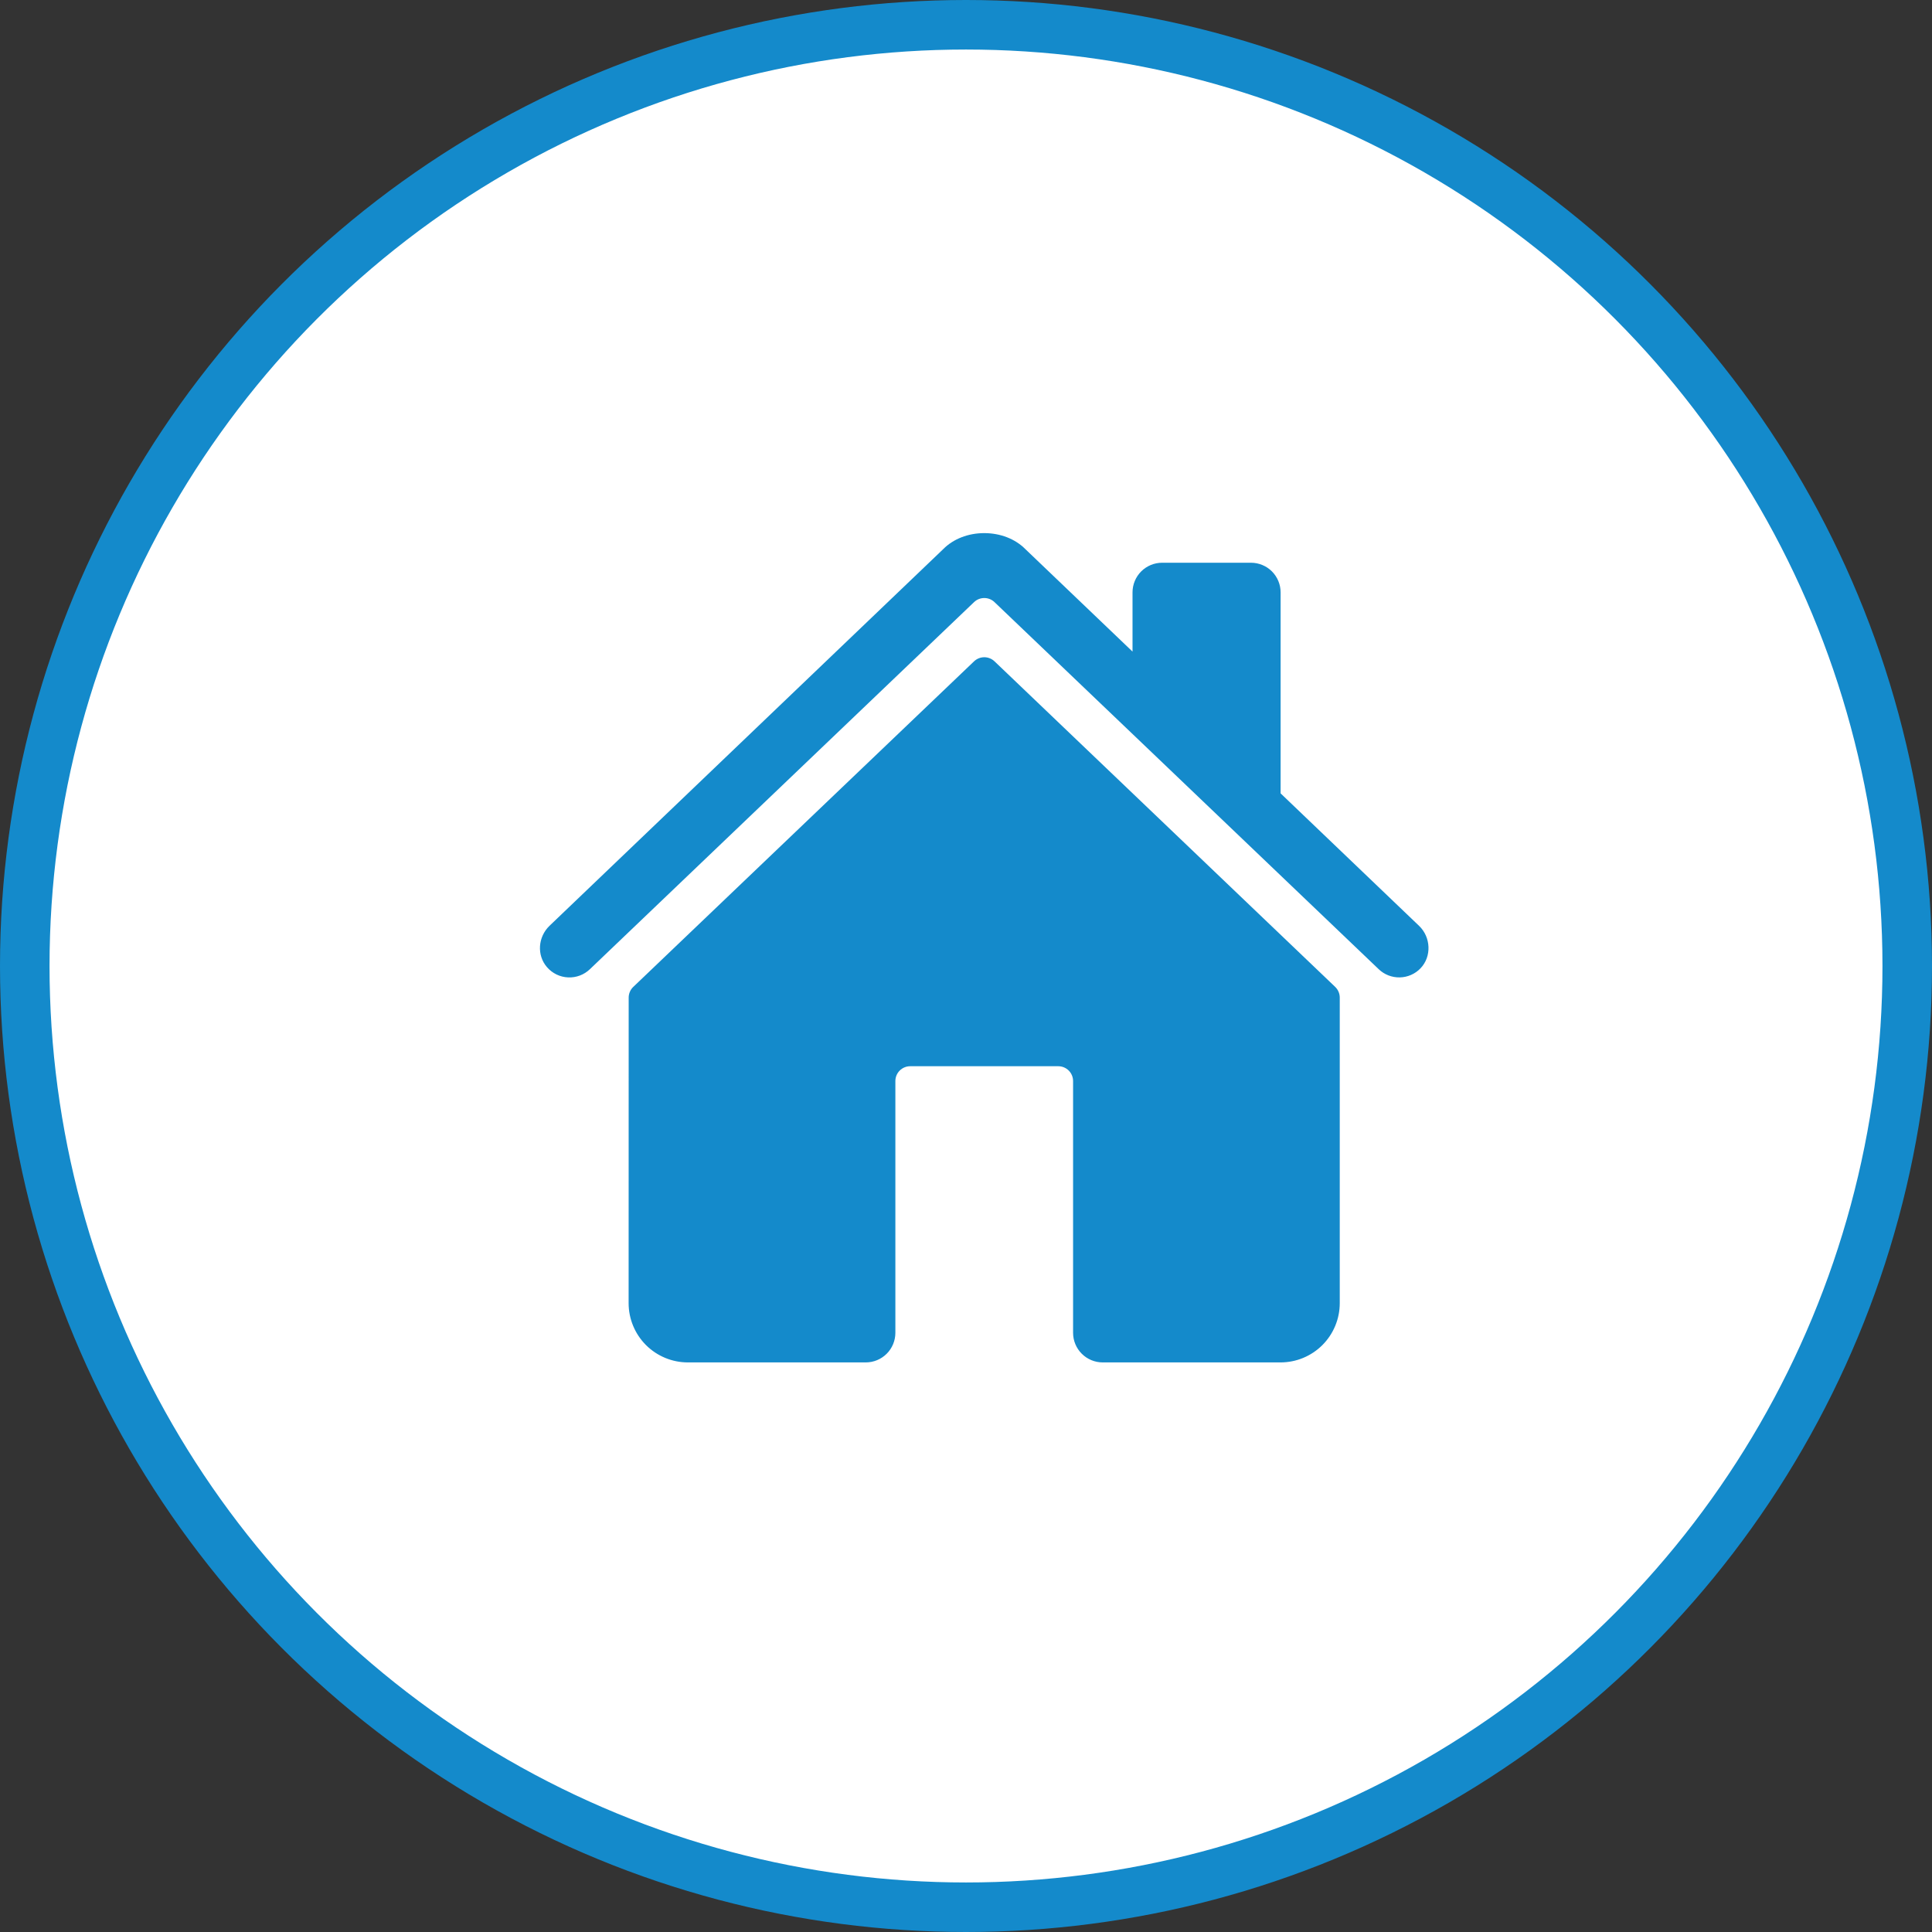
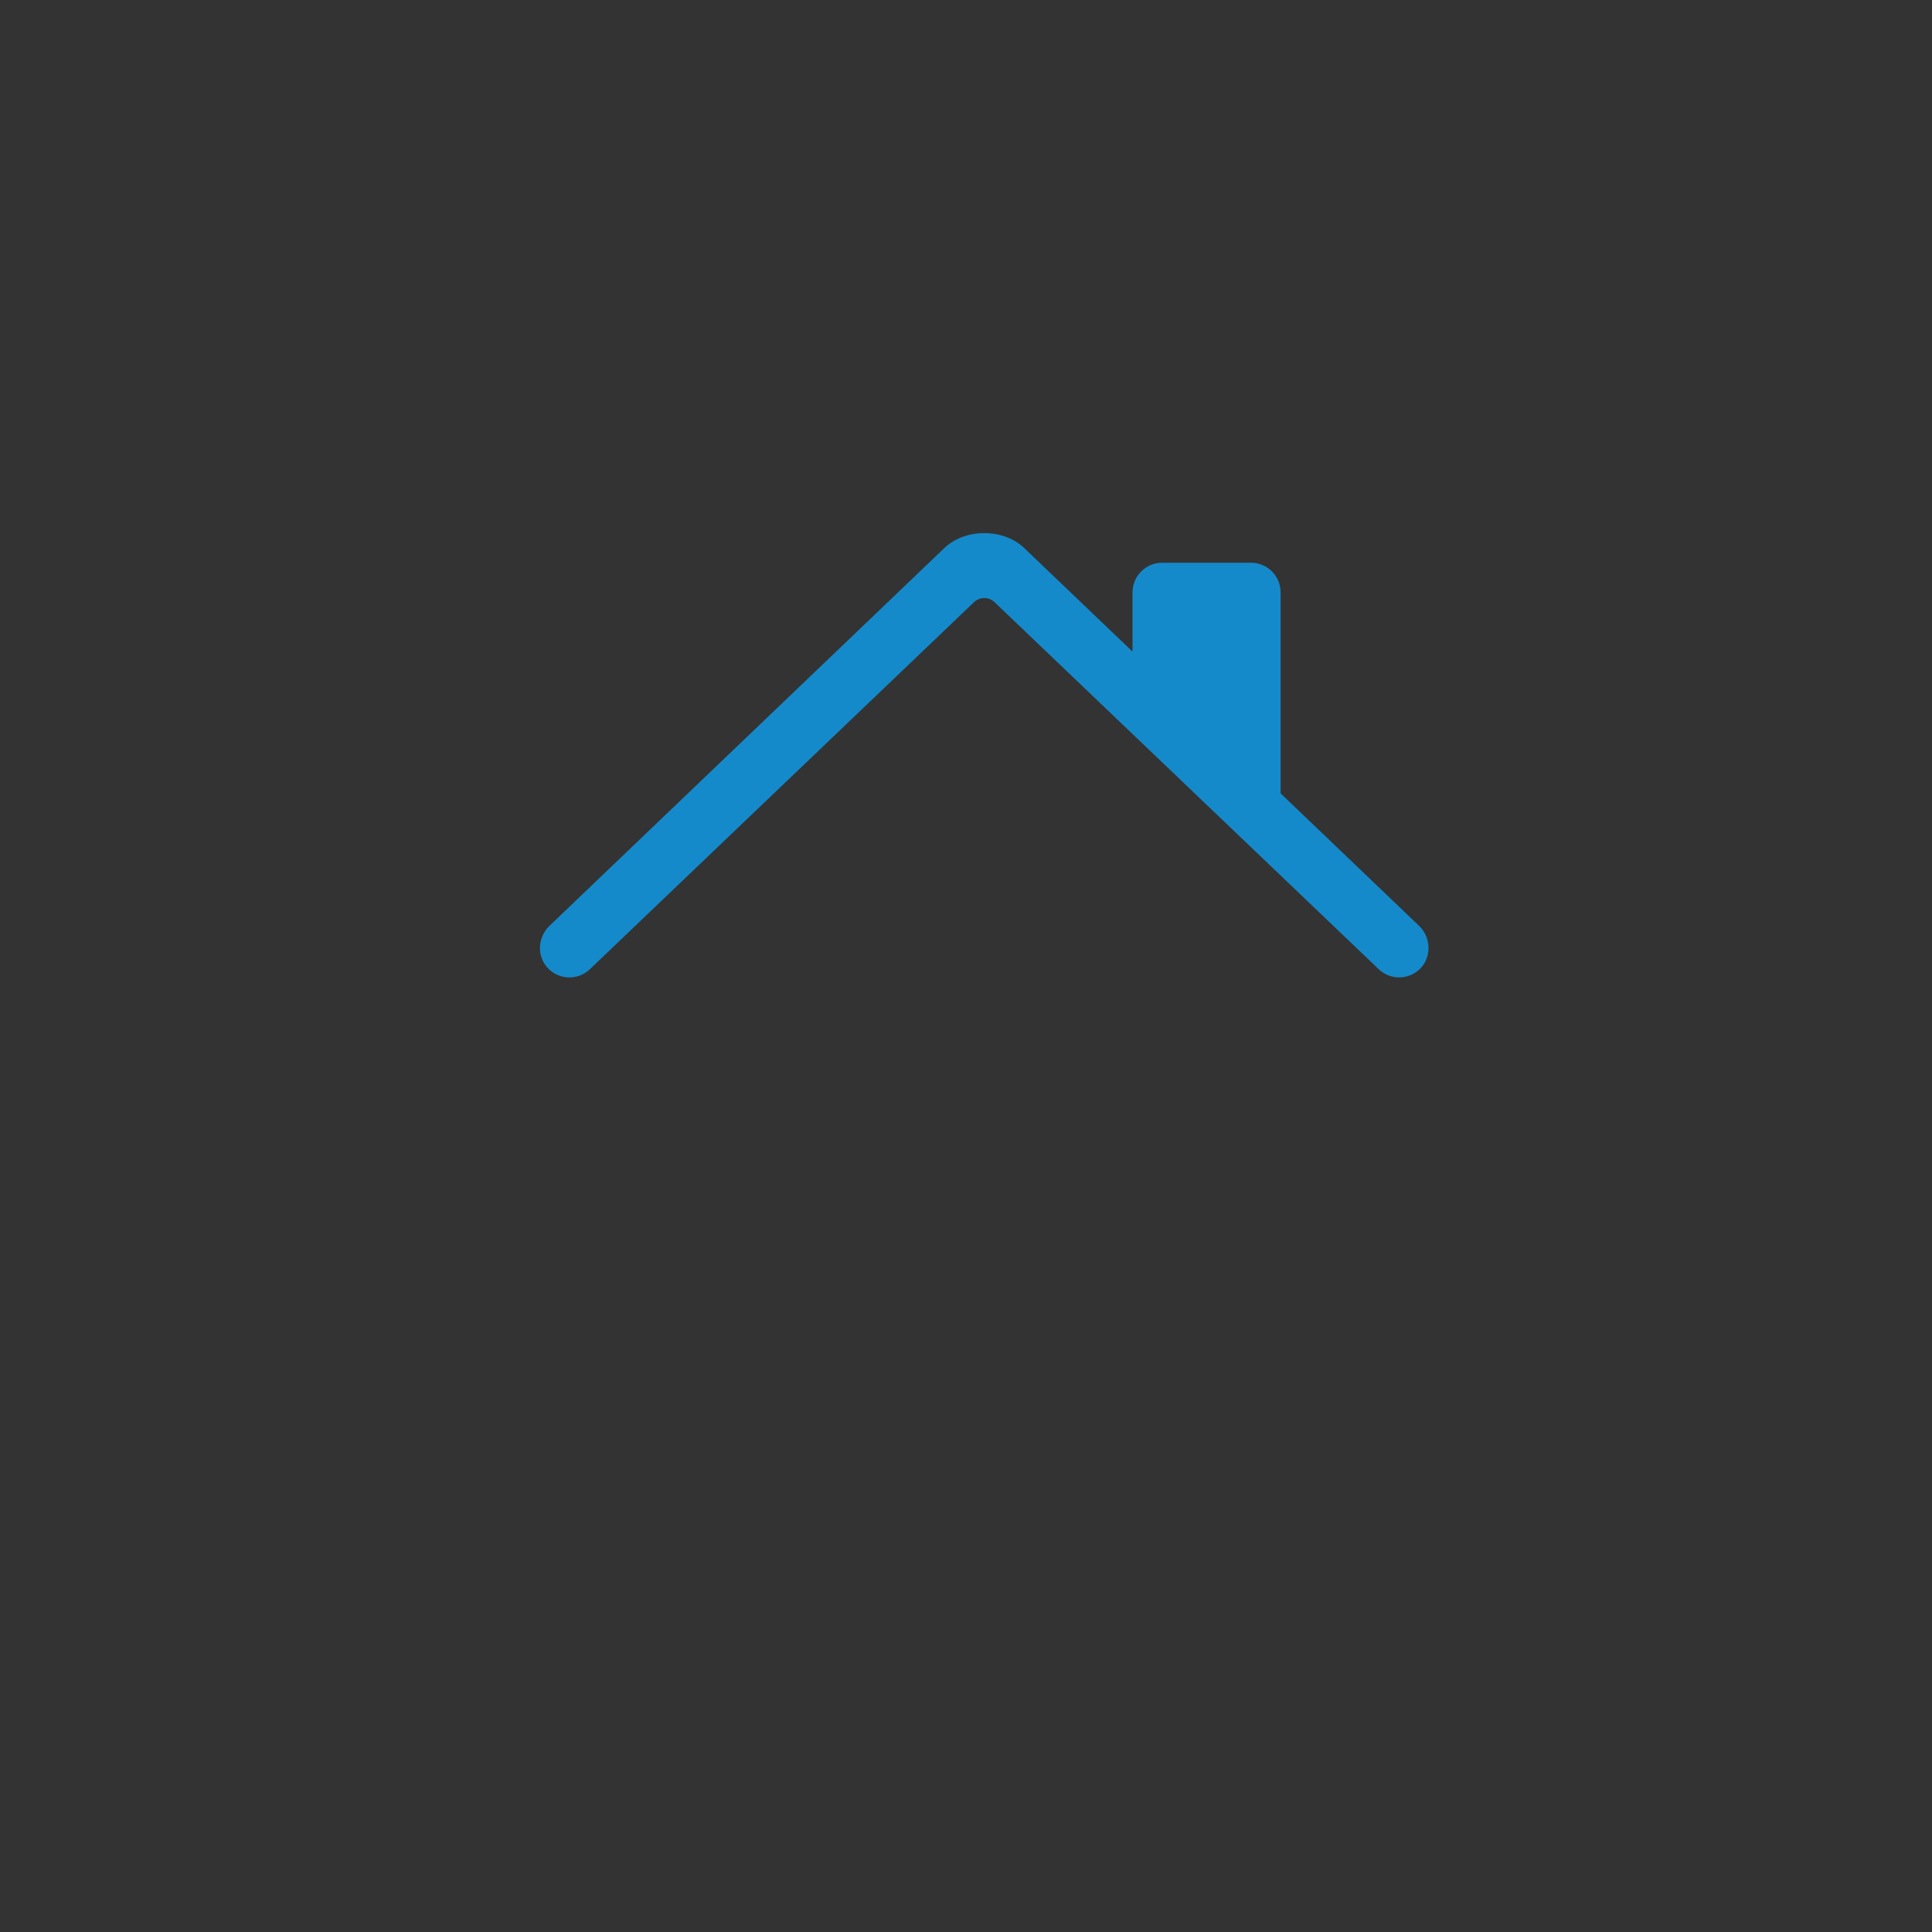
<svg xmlns="http://www.w3.org/2000/svg" width="99" height="99" viewBox="0 0 99 99" fill="none">
  <rect x="0" y="0" width="99" height="99" fill="#333333" stroke="none" />
-   <circle cx="49.5" cy="49.5" r="48.231" fill="white" stroke="#148ACB" stroke-width="2.538" />
-   <path d="M50.962 33.889C50.82 33.754 50.632 33.678 50.437 33.678C50.242 33.678 50.054 33.754 49.912 33.889L32.45 50.571C32.375 50.642 32.316 50.727 32.276 50.822C32.236 50.916 32.215 51.018 32.215 51.12L32.212 66.777C32.212 67.582 32.532 68.354 33.101 68.924C33.671 69.493 34.443 69.813 35.248 69.813H44.363C44.766 69.813 45.152 69.653 45.437 69.368C45.721 69.084 45.881 68.698 45.881 68.295V55.395C45.881 55.193 45.961 55 46.103 54.858C46.246 54.716 46.439 54.636 46.64 54.636H54.228C54.43 54.636 54.623 54.716 54.765 54.858C54.907 55 54.987 55.193 54.987 55.395V68.295C54.987 68.698 55.147 69.084 55.432 69.368C55.716 69.653 56.102 69.813 56.505 69.813H65.617C66.422 69.813 67.194 69.493 67.763 68.924C68.332 68.354 68.652 67.582 68.652 66.777V51.12C68.652 51.018 68.632 50.916 68.591 50.822C68.551 50.727 68.492 50.642 68.418 50.571L50.962 33.889Z" fill="#148ACB" />
  <path d="M72.716 47.442L65.621 40.654V30.354C65.621 29.951 65.461 29.565 65.177 29.28C64.892 28.996 64.506 28.836 64.103 28.836H59.55C59.148 28.836 58.762 28.996 58.477 29.28C58.193 29.565 58.033 29.951 58.033 30.354V33.389L52.539 28.136C52.025 27.616 51.26 27.318 50.434 27.318C49.611 27.318 48.848 27.616 48.334 28.137L28.158 47.44C27.568 48.009 27.494 48.945 28.031 49.562C28.166 49.718 28.331 49.844 28.516 49.934C28.701 50.024 28.903 50.075 29.109 50.084C29.314 50.094 29.52 50.061 29.712 49.989C29.905 49.916 30.081 49.805 30.23 49.662L49.912 30.855C50.053 30.719 50.241 30.644 50.437 30.644C50.632 30.644 50.82 30.719 50.961 30.855L70.646 49.662C70.936 49.941 71.324 50.092 71.726 50.084C72.127 50.077 72.51 49.91 72.788 49.621C73.371 49.017 73.323 48.021 72.716 47.442Z" fill="#148ACB" />
</svg>